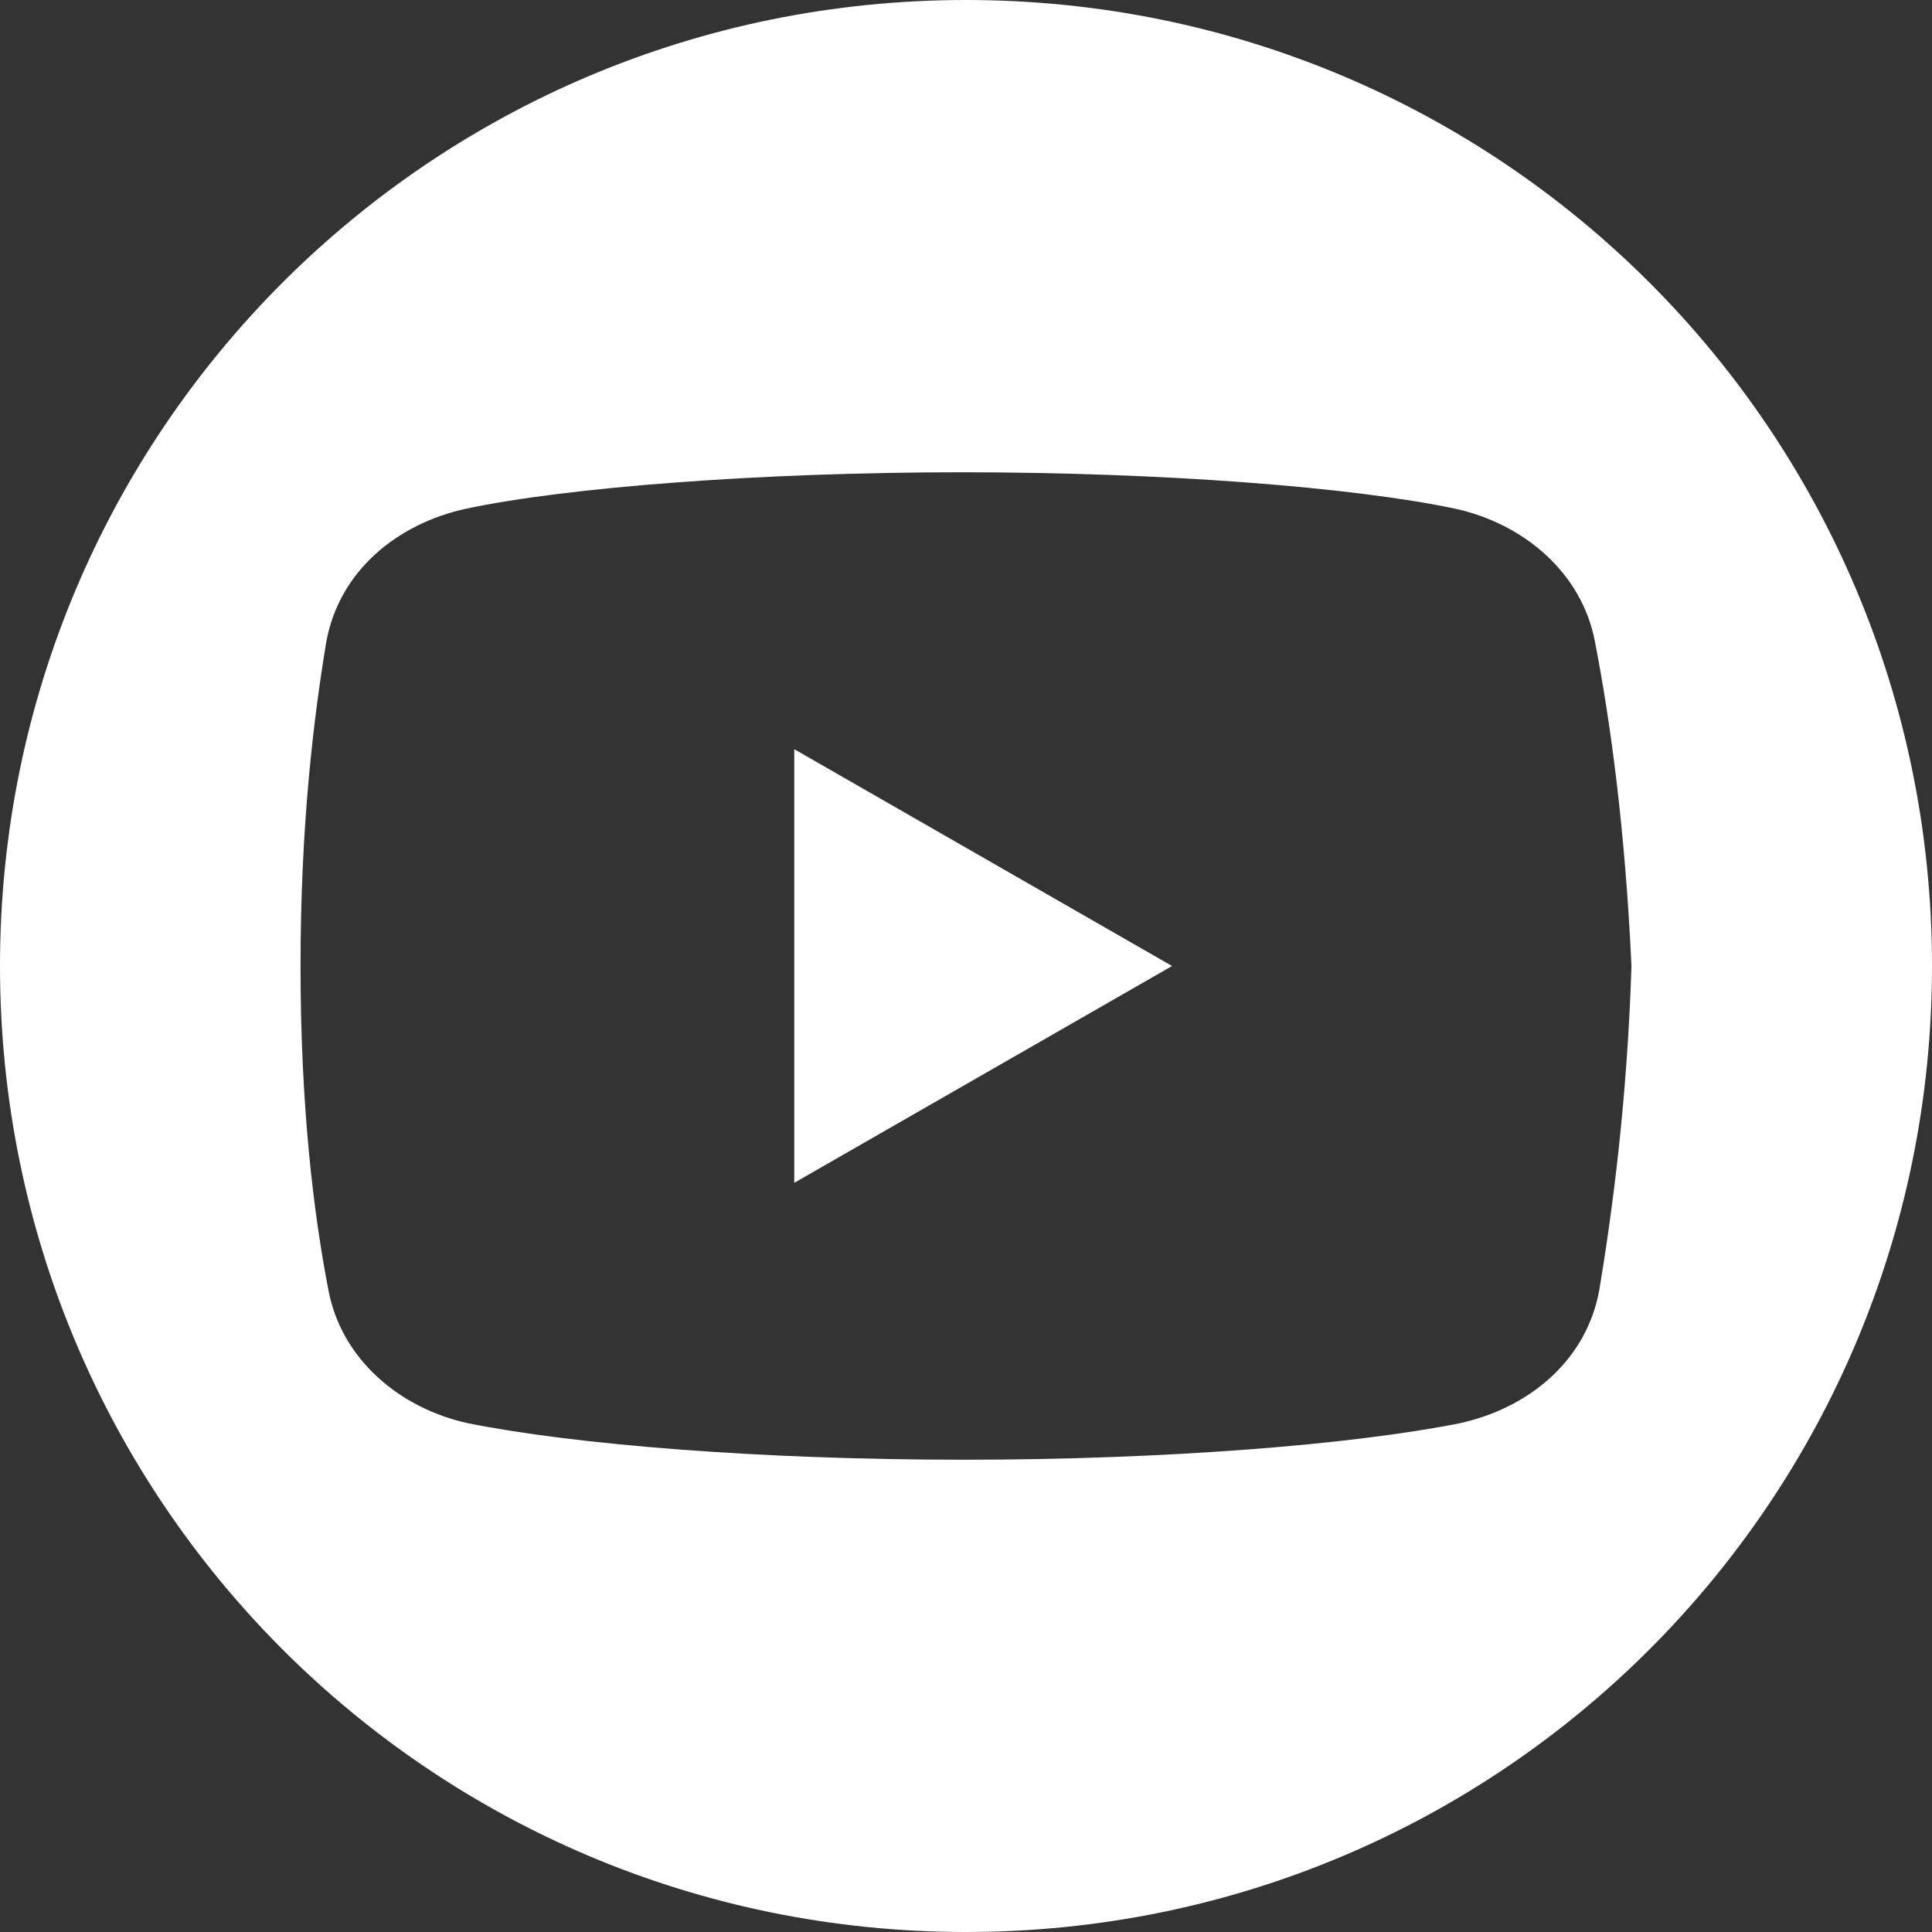
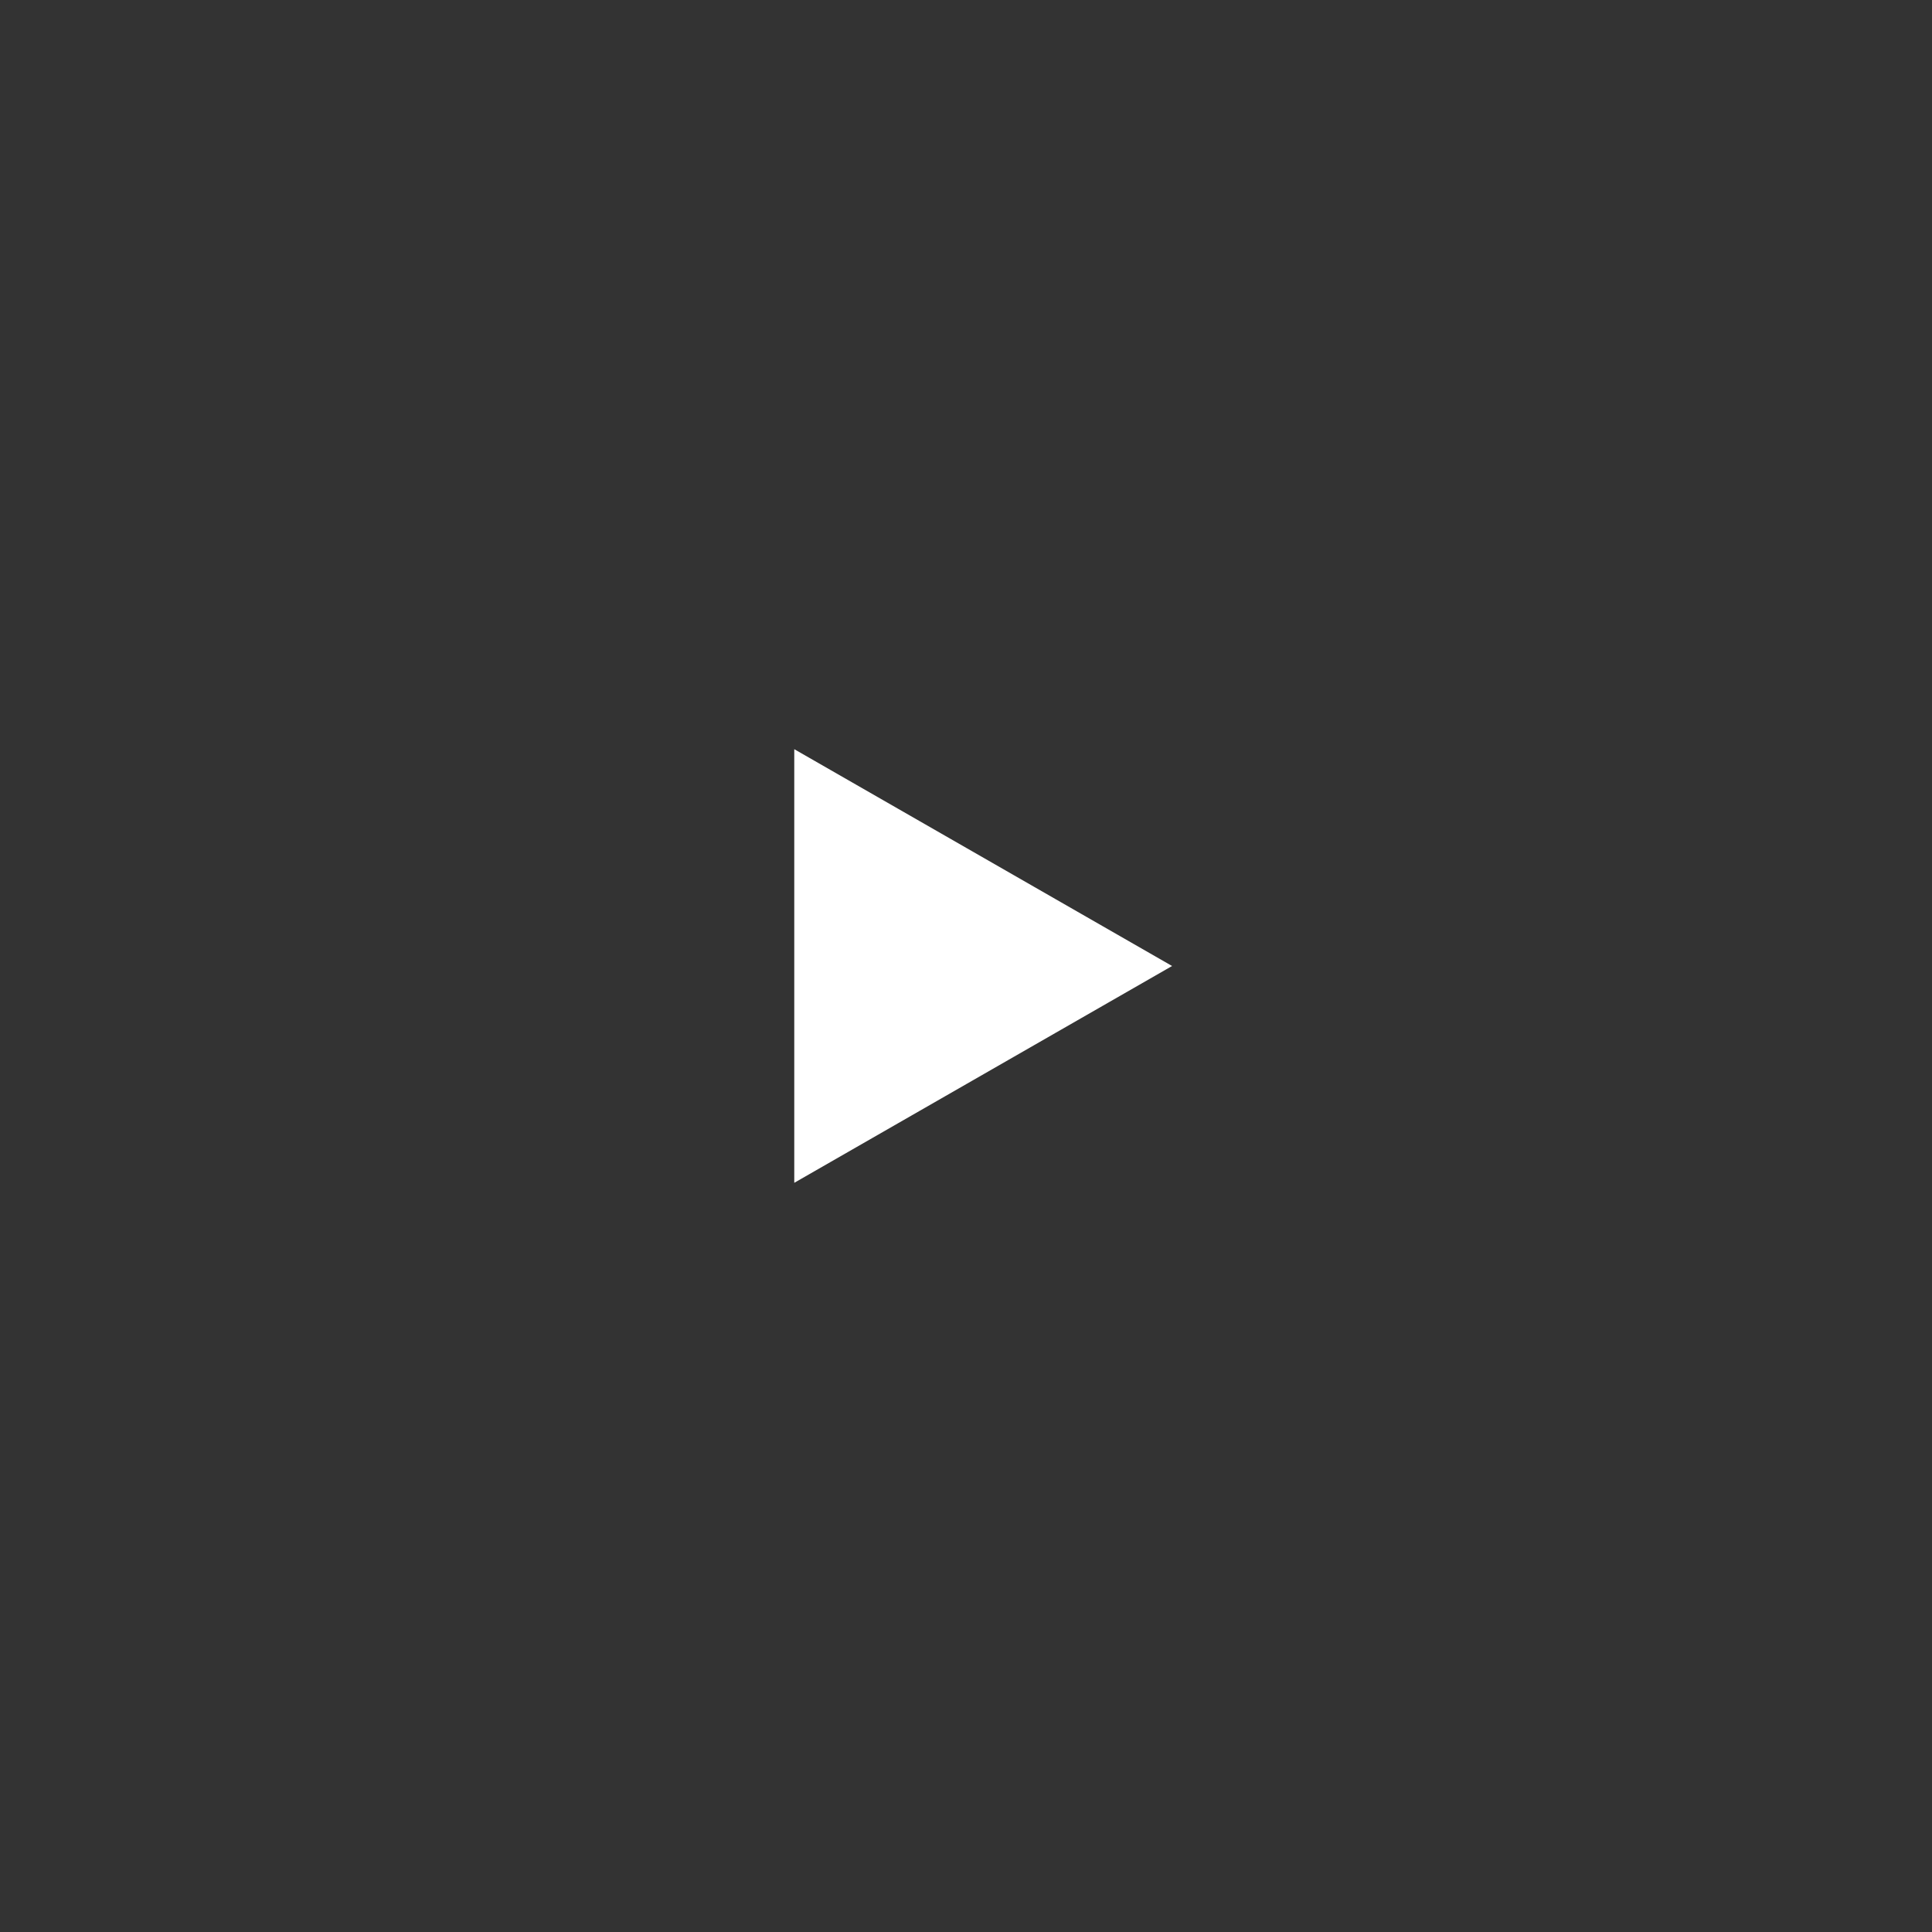
<svg xmlns="http://www.w3.org/2000/svg" version="1.1" id="Ebene_1" x="0px" y="0px" viewBox="0 0 90 90" style="enable-background:new 0 0 90 90;" xml:space="preserve">
  <rect x="0" y="0" width="90" height="90" fill="#333333" stroke="none" />
  <style type="text/css">
	.st0{fill:#FFFFFF;}
</style>
  <g>
    <polygon class="st0" points="37,55.1 54.6,45 37,34.9  " />
-     <path class="st0" d="M45,0C20.1,0,0,20.1,0,45c0,24.9,20.1,45,45,45s45-20.1,45-45C90,20.1,69.9,0,45,0z M74.5,60.1   c-0.6,3.3-3.3,5.5-6.5,6.2c-5,1-13.7,1.7-23.1,1.7c-9.5,0-18.1-0.7-23.1-1.7c-3.2-0.7-5.9-3-6.5-6.2C14.6,56.5,14,51.5,14,45   s0.6-11.5,1.2-15.1c0.6-3.3,3.3-5.5,6.5-6.2c4.7-1,13.7-1.7,23.1-1.7s18.3,0.7,23,1.7c3.2,0.7,5.9,3,6.5,6.2   C75,33.5,75.7,38.5,76,45C75.8,51.3,75.1,56.5,74.5,60.1z" />
  </g>
</svg>